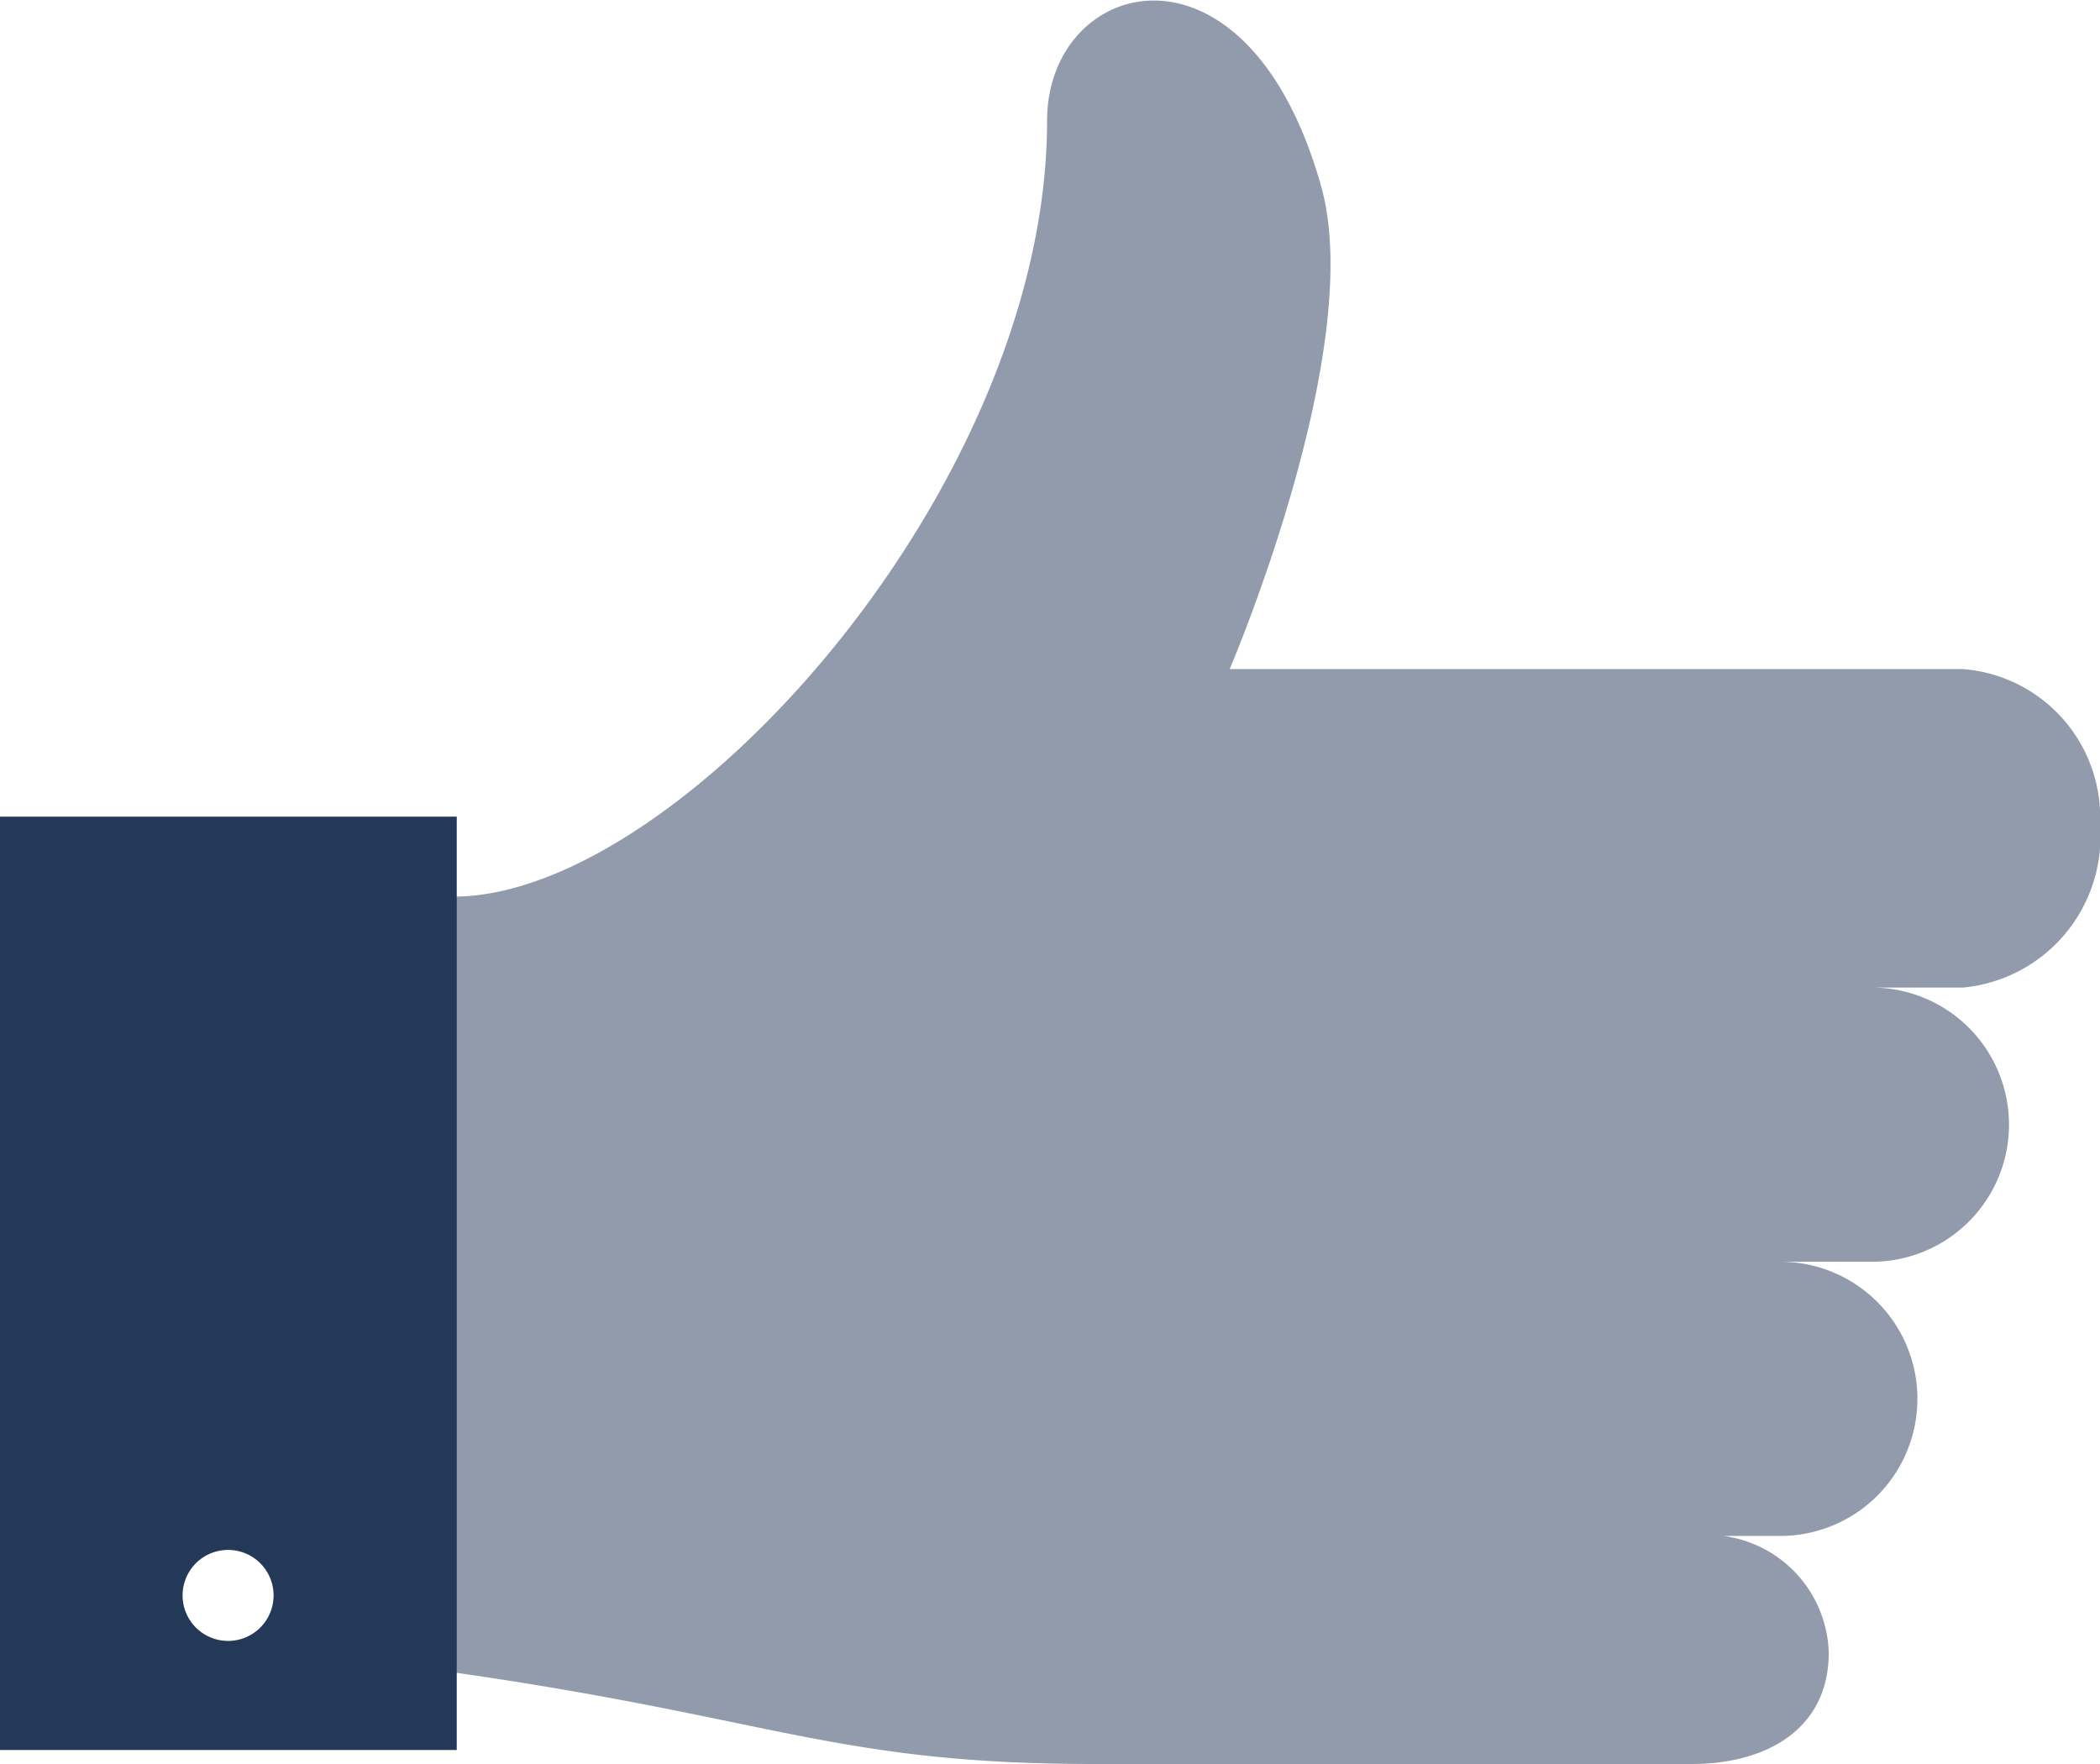
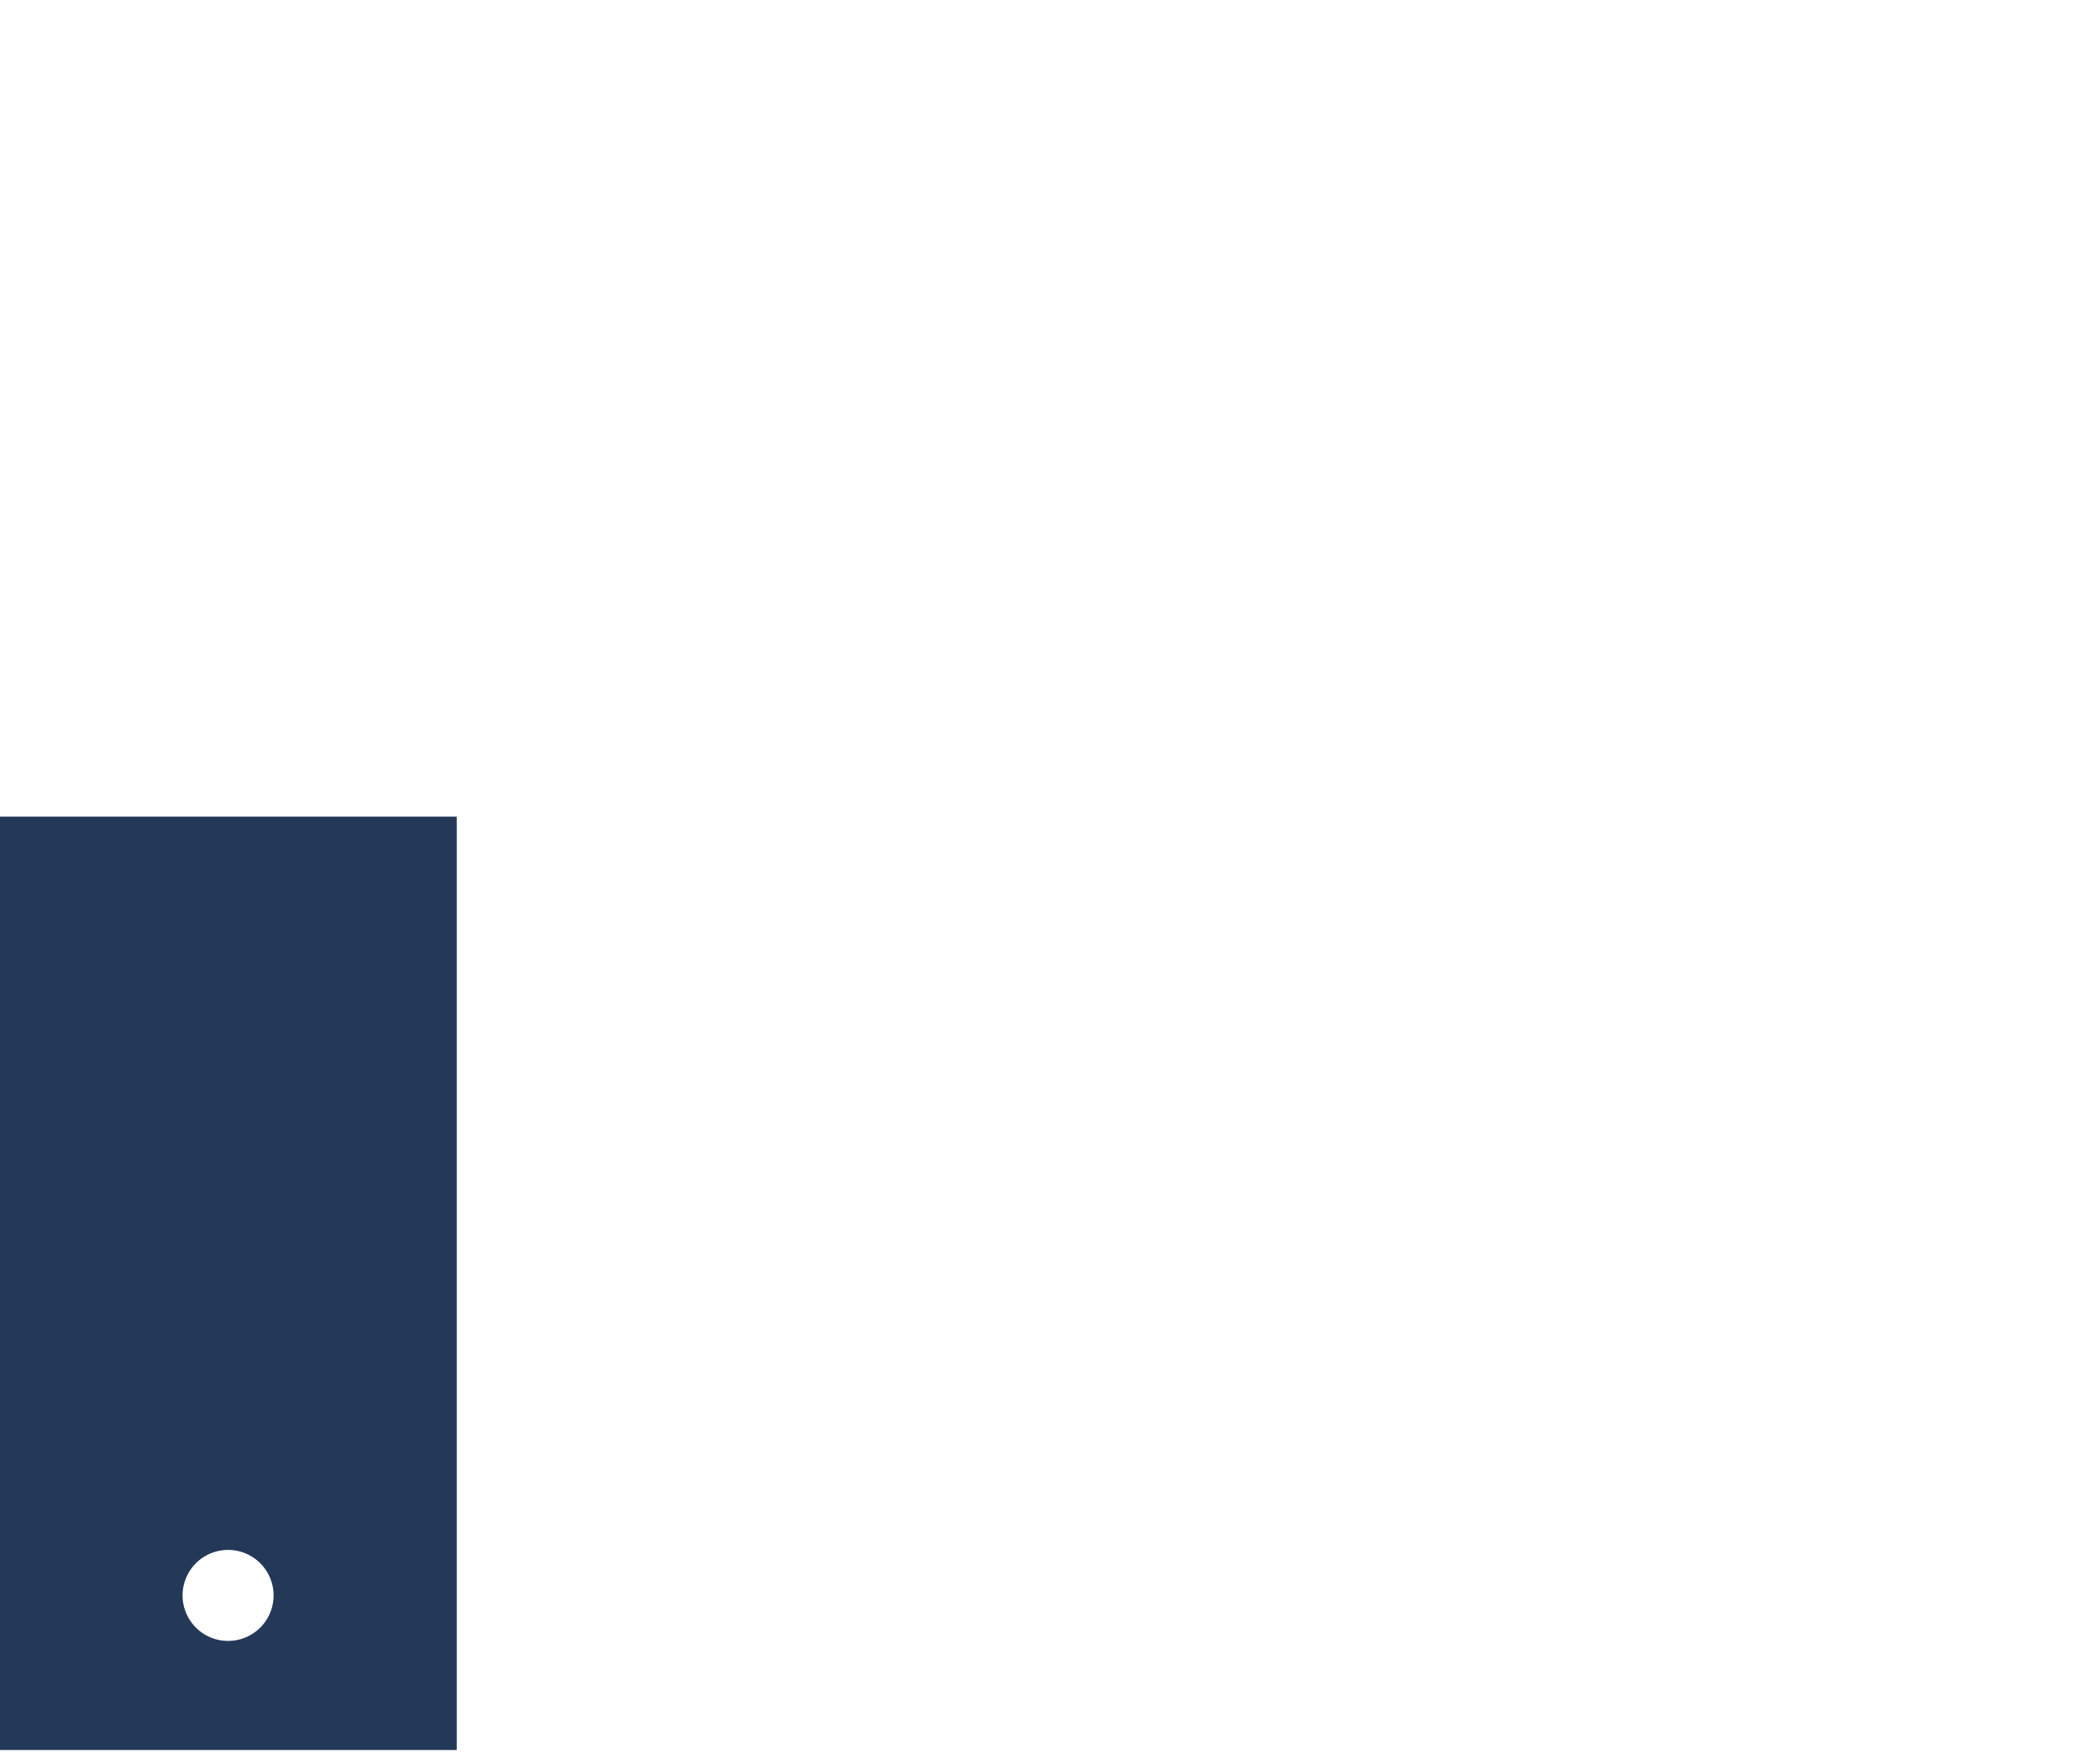
<svg xmlns="http://www.w3.org/2000/svg" viewBox="0 0 36 30.24">
  <defs>
    <style>.cls-1,.cls-2{fill:#243858;}.cls-1{opacity:0.5;}</style>
  </defs>
  <title>object-thumbsup</title>
  <g id="Layer_2" data-name="Layer 2">
    <g id="N700">
-       <path class="cls-1" d="M30.52,21.63h0a2.35,2.35,0,1,1,0,4.7H29a2.08,2.08,0,0,1,2.35,2c0,1.3-1.05,1.91-2.35,1.91H18.78c-4.46,0-5.48-.78-11-1.57V15.37c3.84,0,10.17-7,10.17-13.3,0-2.47,3.43-3.4,4.7,1.13.78,2.79-1.57,8.27-1.57,8.27H33.65A2.55,2.55,0,0,1,36,14.14a2.6,2.6,0,0,1-2.35,2.79H32.09a2.35,2.35,0,1,1,0,4.7H30.52" />
      <path class="cls-2" d="M0,14V30H7.83V14ZM3.91,28.13a.78.78,0,1,1,.78-.78A.78.78,0,0,1,3.91,28.13Z" />
    </g>
  </g>
</svg>